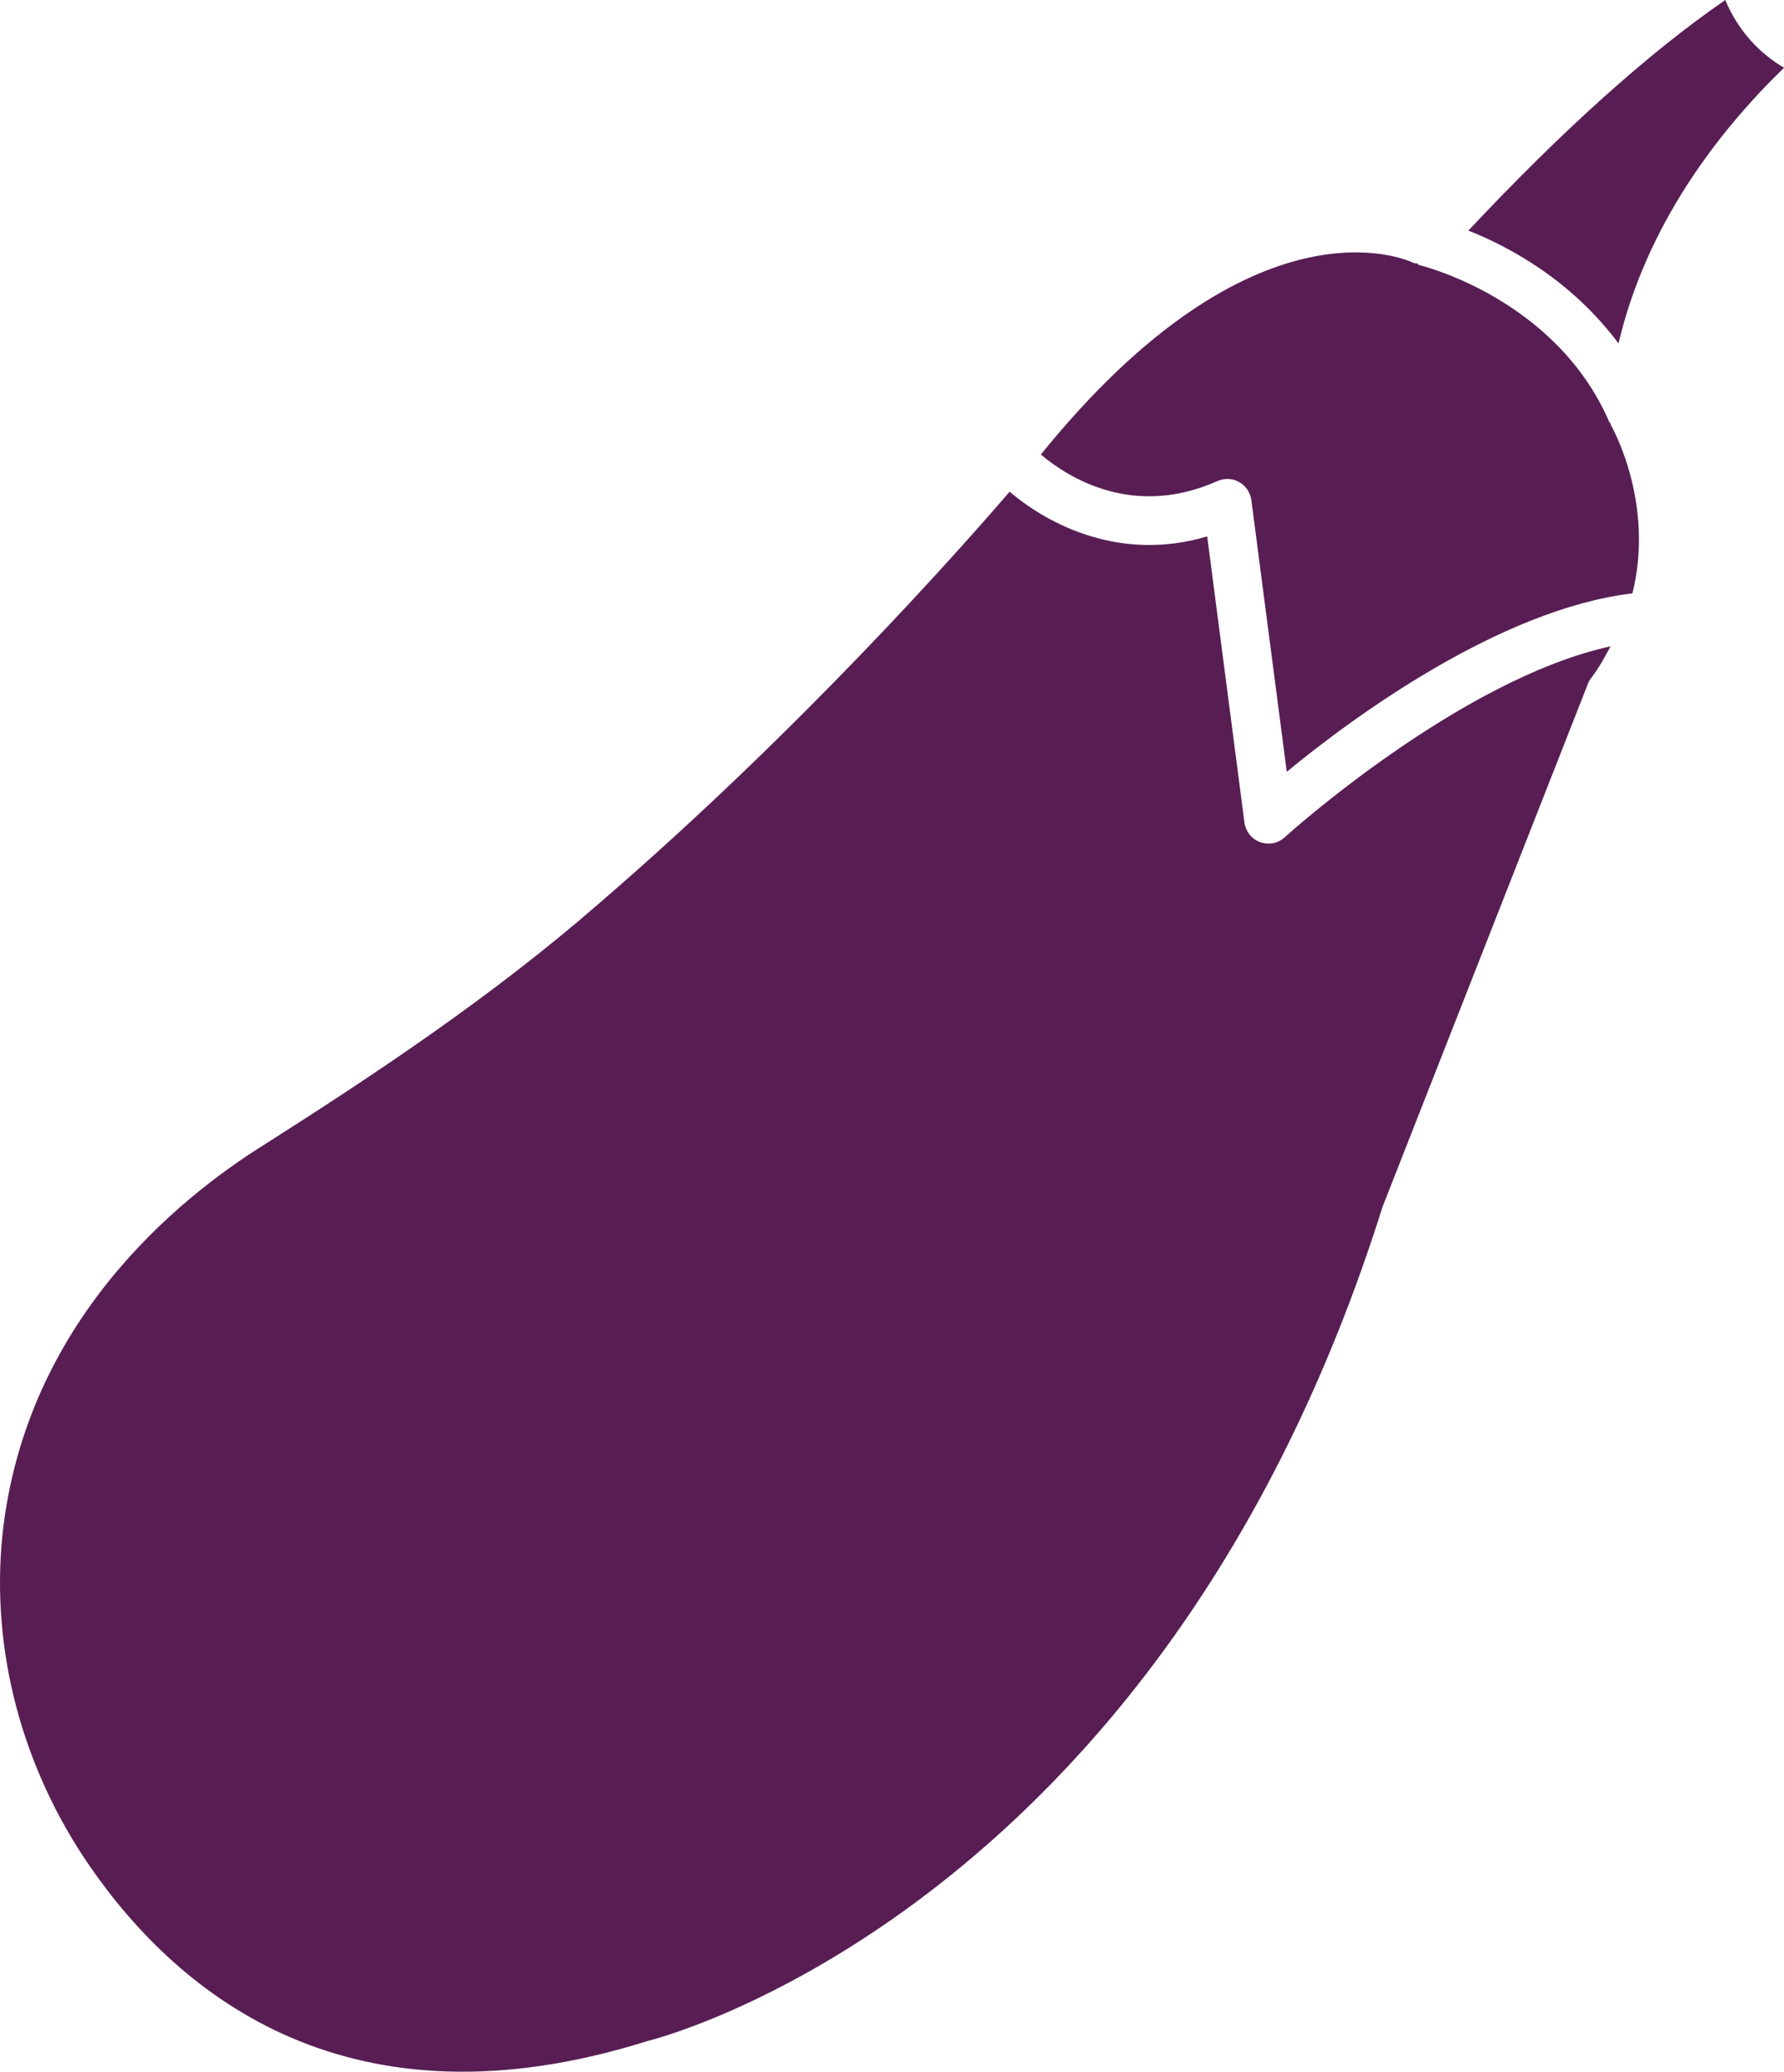
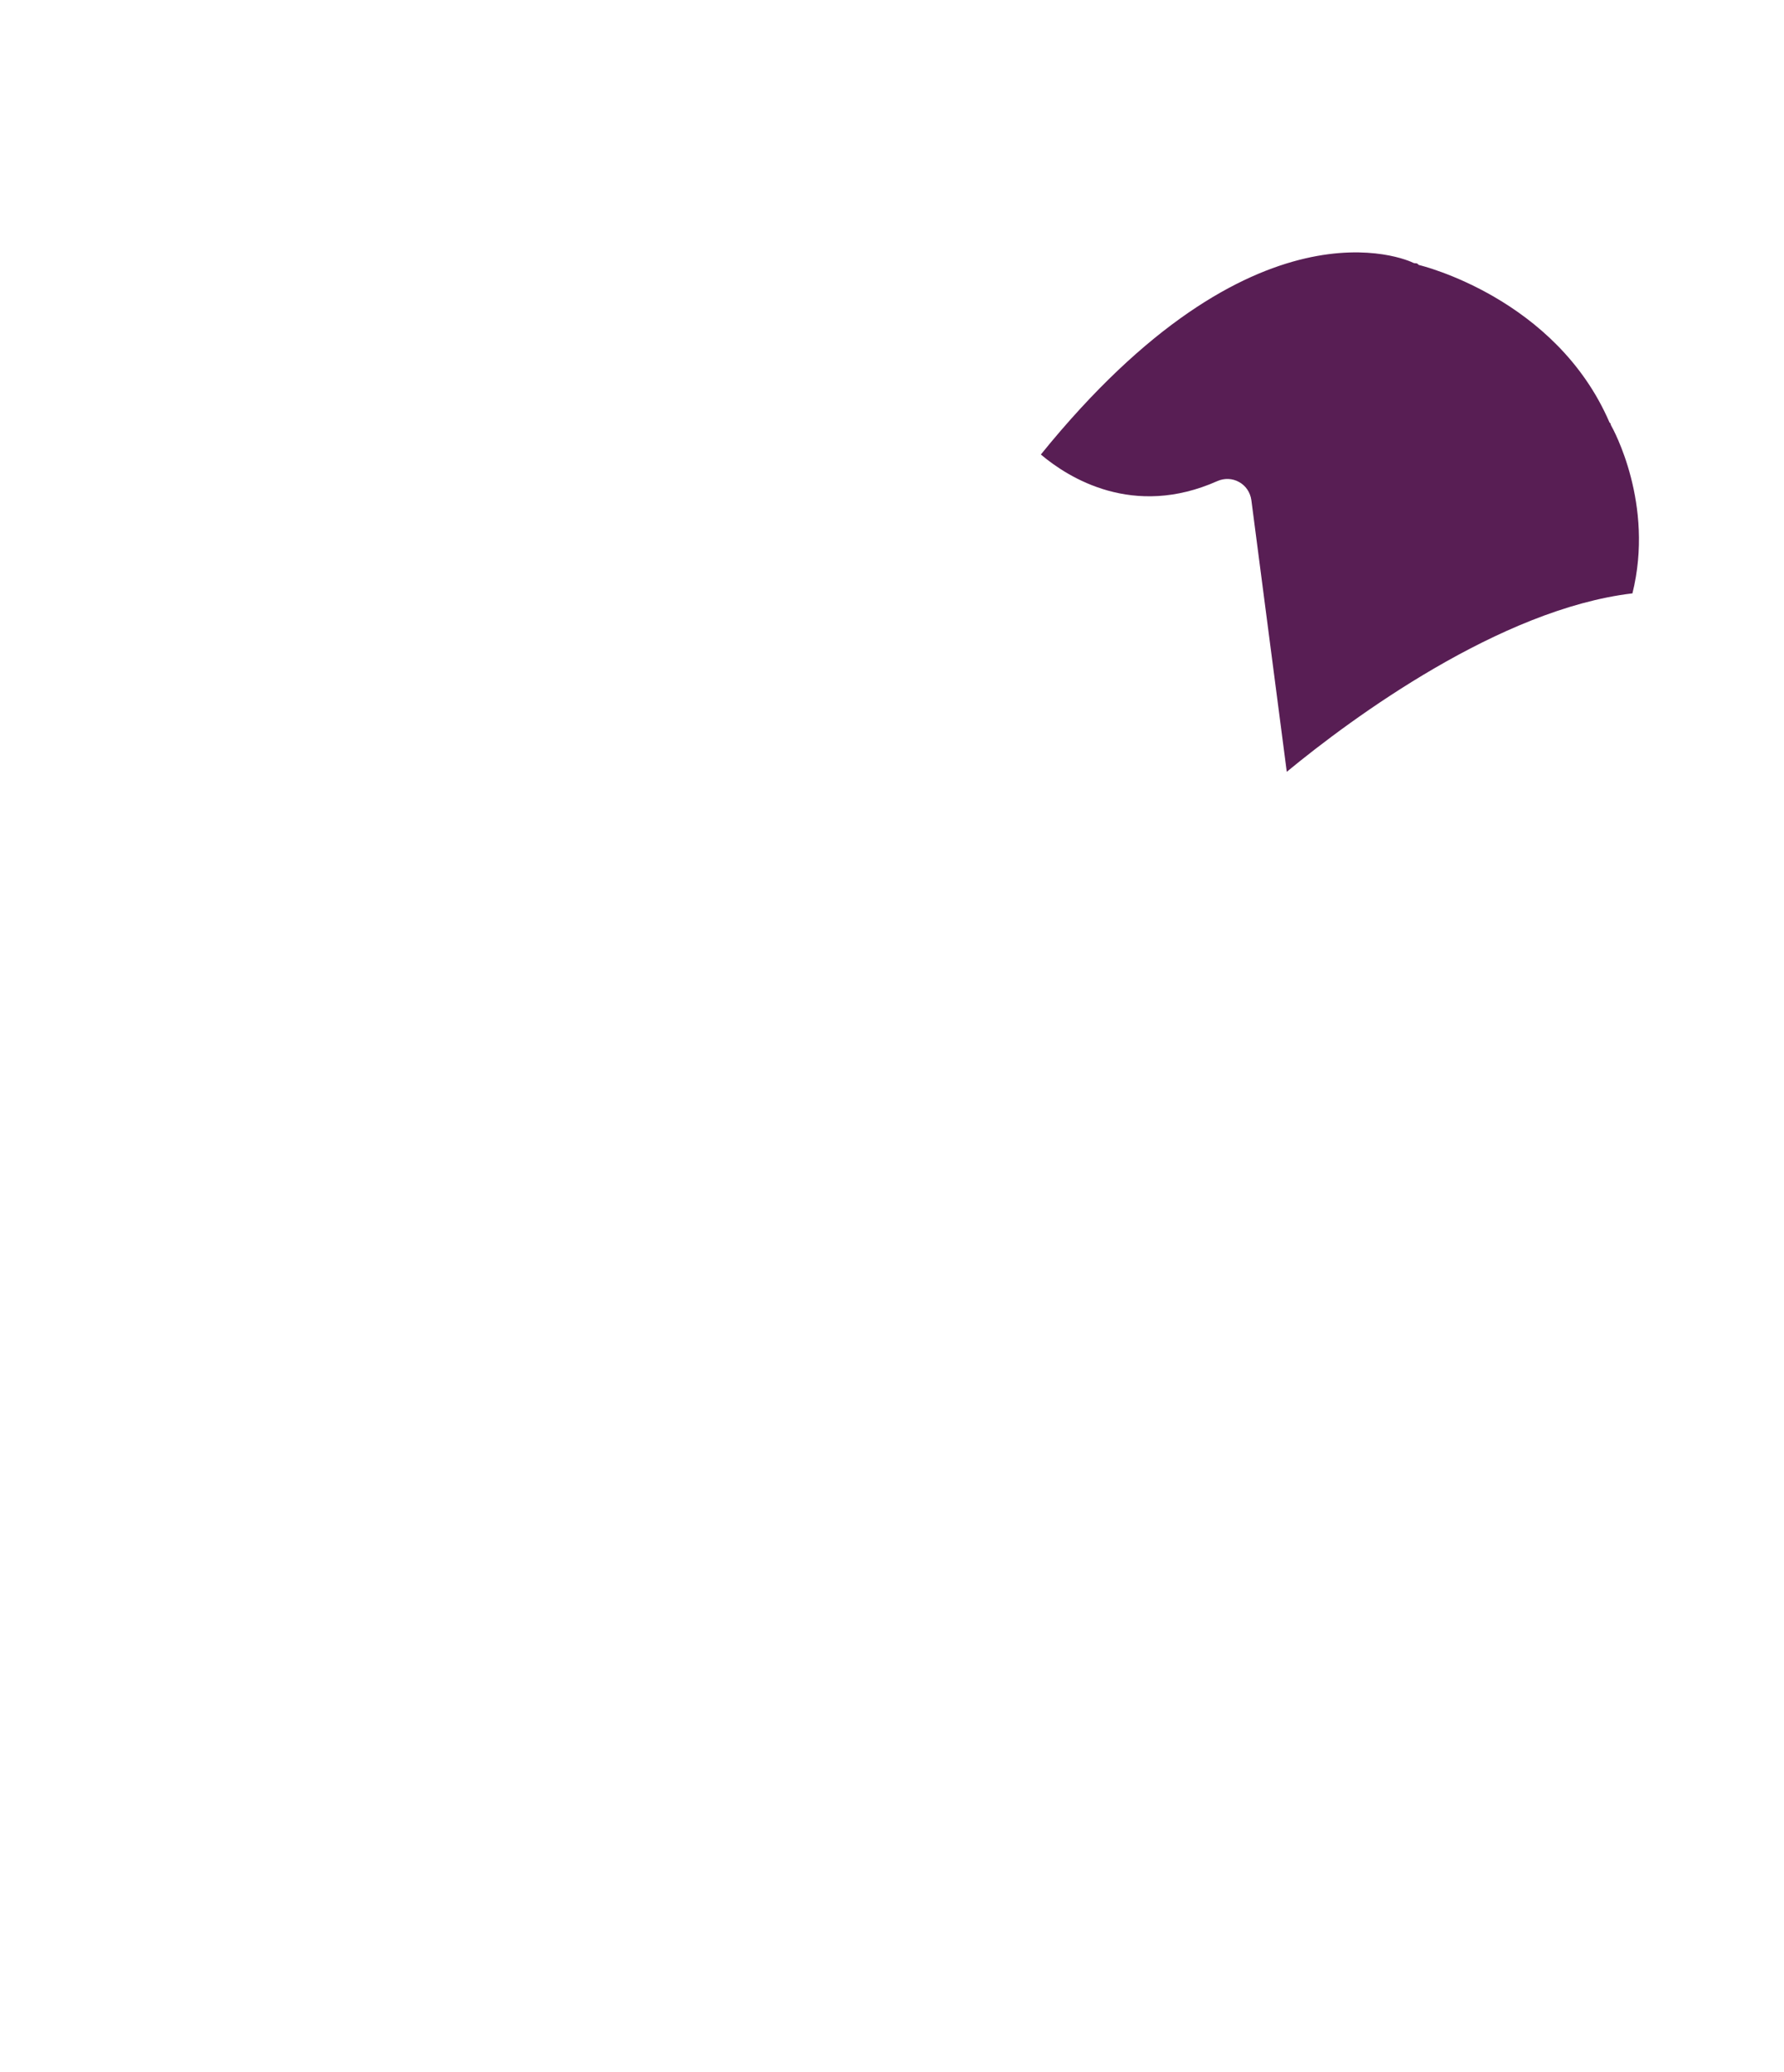
<svg xmlns="http://www.w3.org/2000/svg" id="Calque_1" viewBox="0 0 653.71 759.24">
  <defs>
    <style>.cls-1{fill:#581e54;}</style>
  </defs>
-   <path class="cls-1" d="M590.13,155.2c-.09-.15-.27-.22-.36-.37-19.65-45.62-69.23-57.58-69.74-57.69-.34-.08-.48-.48-.82-.59-.42-.13-.85,0-1.25-.19-2.3-1.17-58.22-26.6-136.56,70.21,10.13,8.55,33.83,23.46,64.65,9.75,2.58-1.15,5.53-1.05,7.98,.33,2.47,1.34,4.1,3.81,4.5,6.61l12.98,99.59c24.09-19.88,78.21-59.65,126.66-65.39,8.13-32.71-7.02-60.18-7.9-61.69-.1-.18-.04-.42-.13-.57h0Z" />
-   <path class="cls-1" d="M632.2,0c-27.96,19.26-59.49,47.57-94.15,84.51,14.69,5.78,37.65,18.04,55.02,41.36,10.13-43.1,36.06-77.17,60.64-101.03-4.44-2.66-8.73-6.04-12.43-10.25-3.98-4.52-6.99-9.52-9.09-14.59h0Z" />
-   <path class="cls-1" d="M466.27,309.04c-1.48,.25-3.02,.1-4.49-.41-3.13-1.13-5.33-3.9-5.78-7.19l-13.65-104.86c-31.25,9.32-57.66-3.82-72.39-16.39-18.15,21.1-76.79,87.47-150.59,151.02-38.98,33.93-81.76,62.36-122.14,88.04C64.75,439.46,9.16,484.9,.88,562.61c-4.26,41.93,7.05,84.96,31.9,121.14,33.18,48.12,95.66,98.44,204.37,64.28,2.51-.58,187.96-46.69,269.47-305.81l75.19-191.5c.3-.77,.7-1.54,1.22-2.21,2.98-3.89,5.01-7.76,7.14-11.65-55.35,12.1-118.69,69.32-119.34,69.92-1.32,1.23-2.88,1.99-4.55,2.26h0Z" />
+   <path class="cls-1" d="M590.13,155.2c-.09-.15-.27-.22-.36-.37-19.65-45.62-69.23-57.58-69.74-57.69-.34-.08-.48-.48-.82-.59-.42-.13-.85,0-1.25-.19-2.3-1.17-58.22-26.6-136.56,70.21,10.13,8.55,33.83,23.46,64.65,9.75,2.58-1.15,5.53-1.05,7.98,.33,2.47,1.34,4.1,3.81,4.5,6.61l12.98,99.59c24.09-19.88,78.21-59.65,126.66-65.39,8.13-32.71-7.02-60.18-7.9-61.69-.1-.18-.04-.42-.13-.57Z" />
</svg>